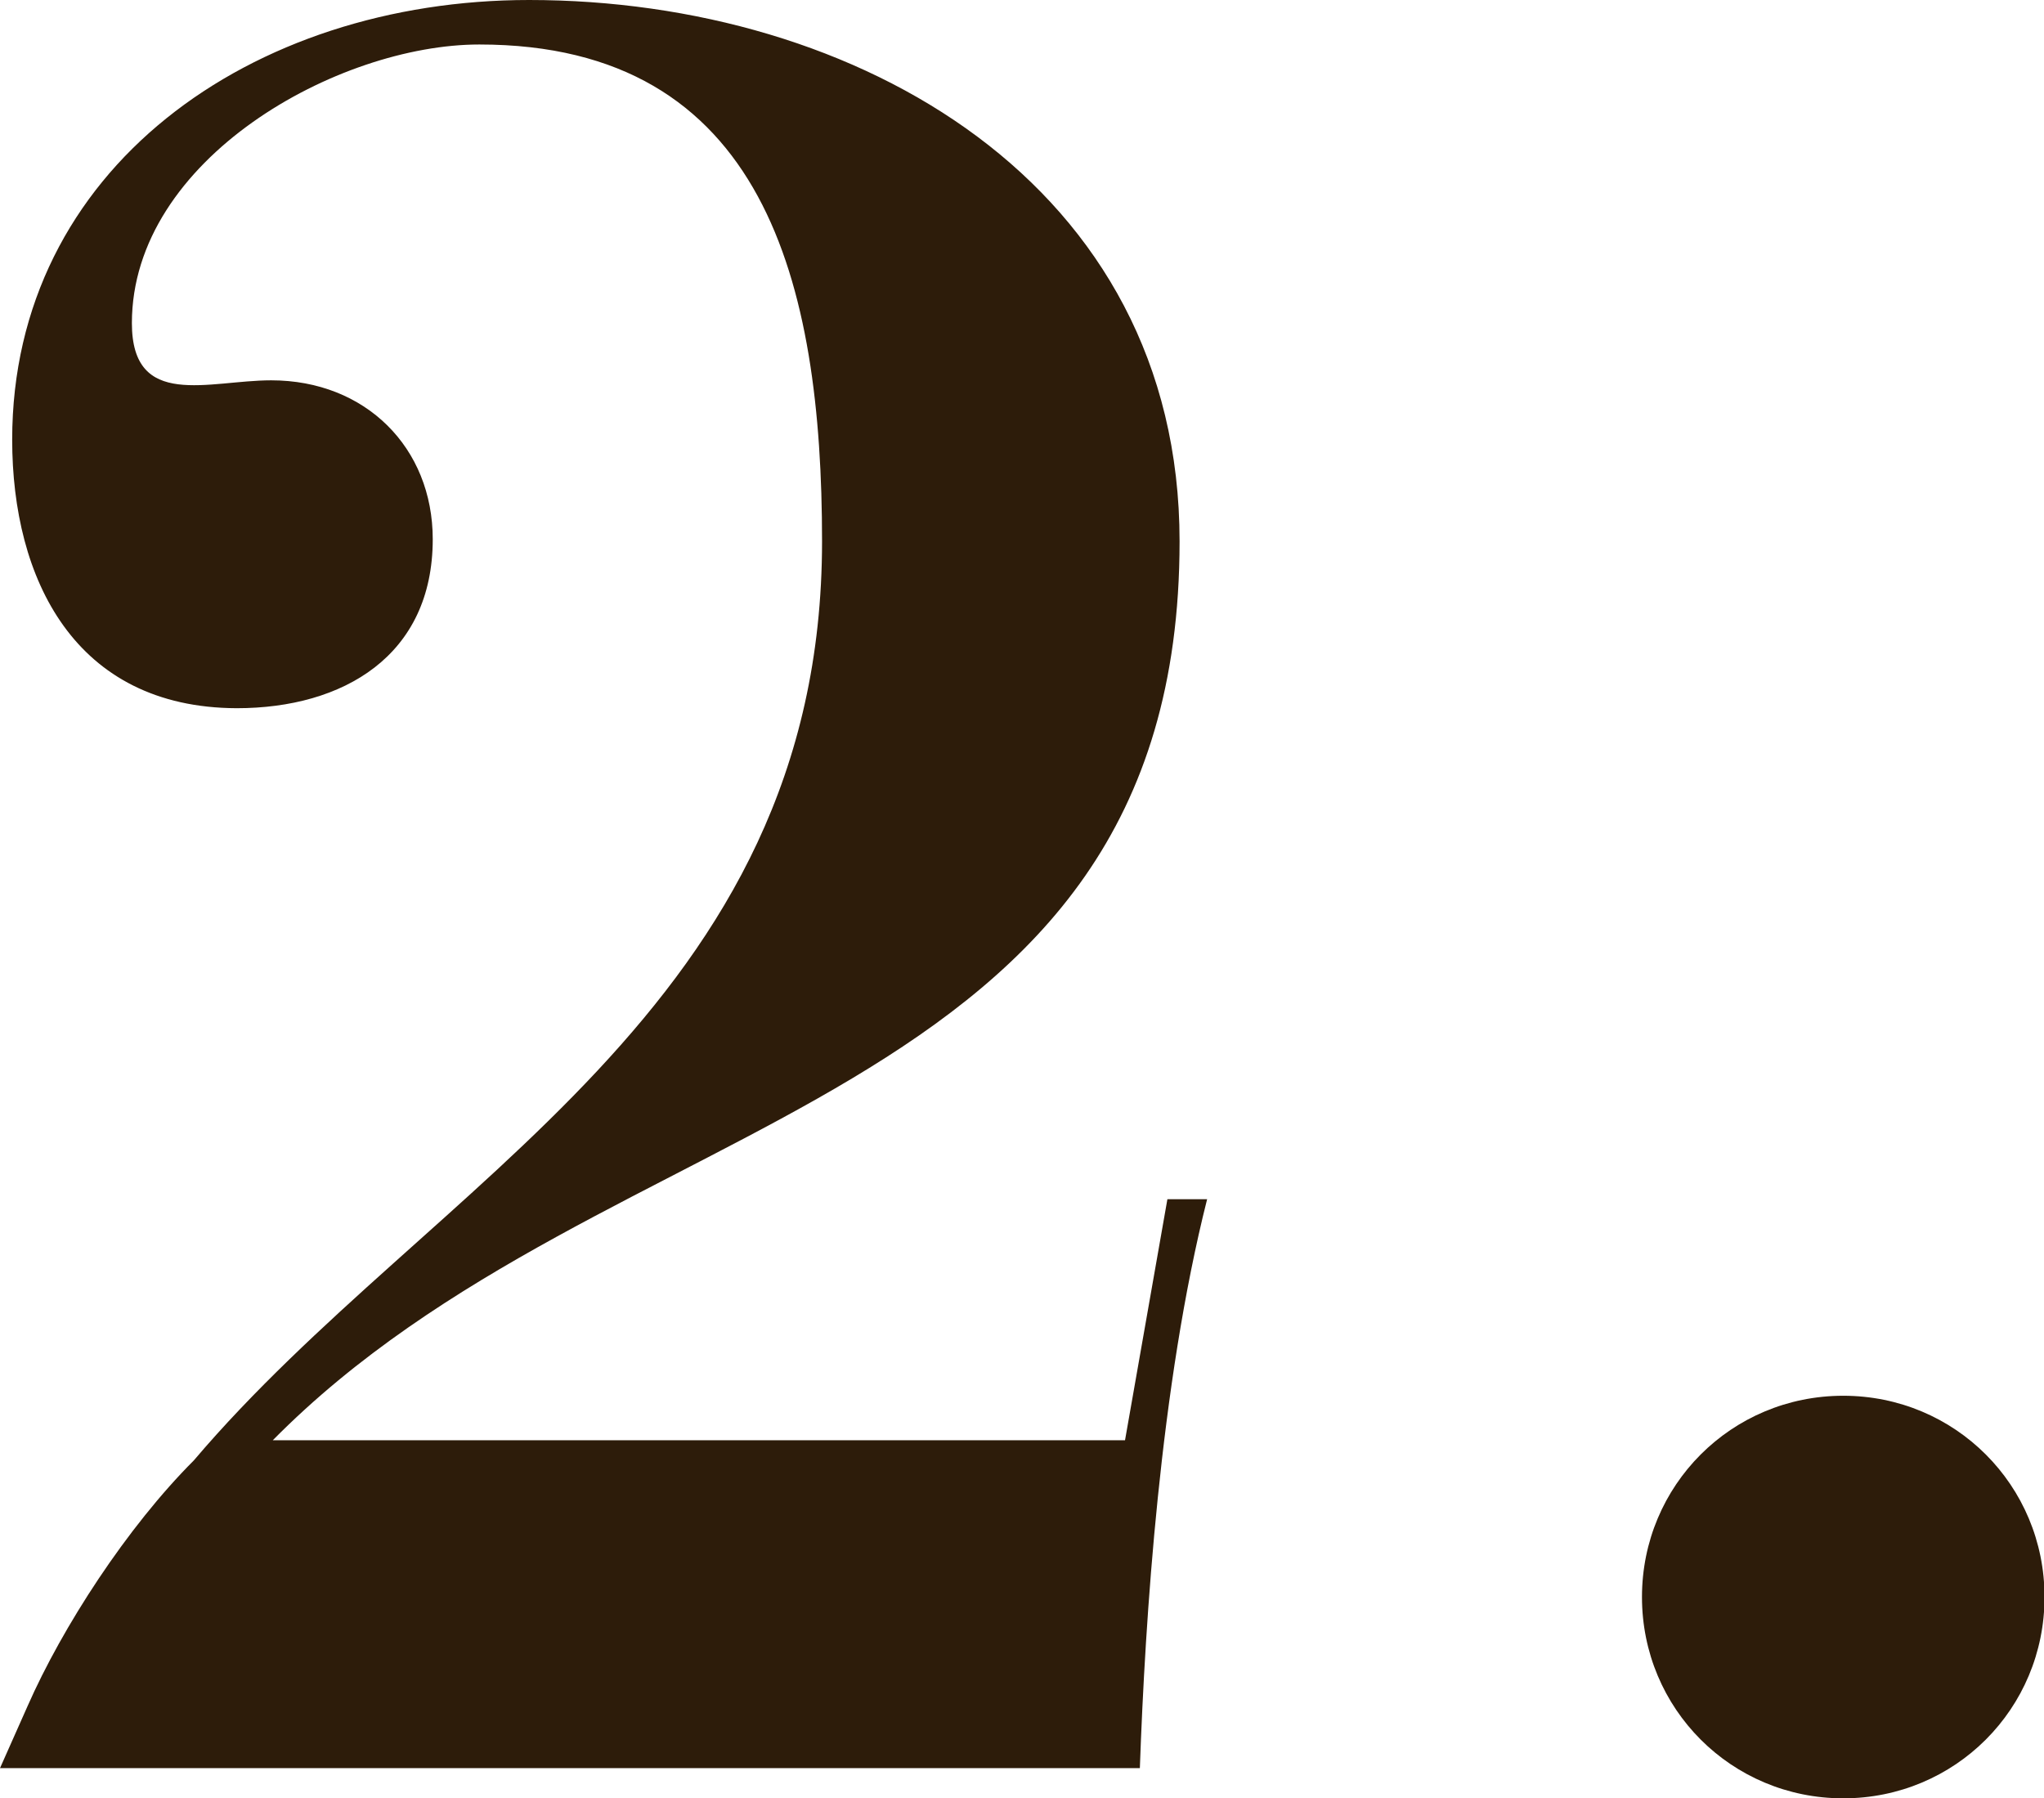
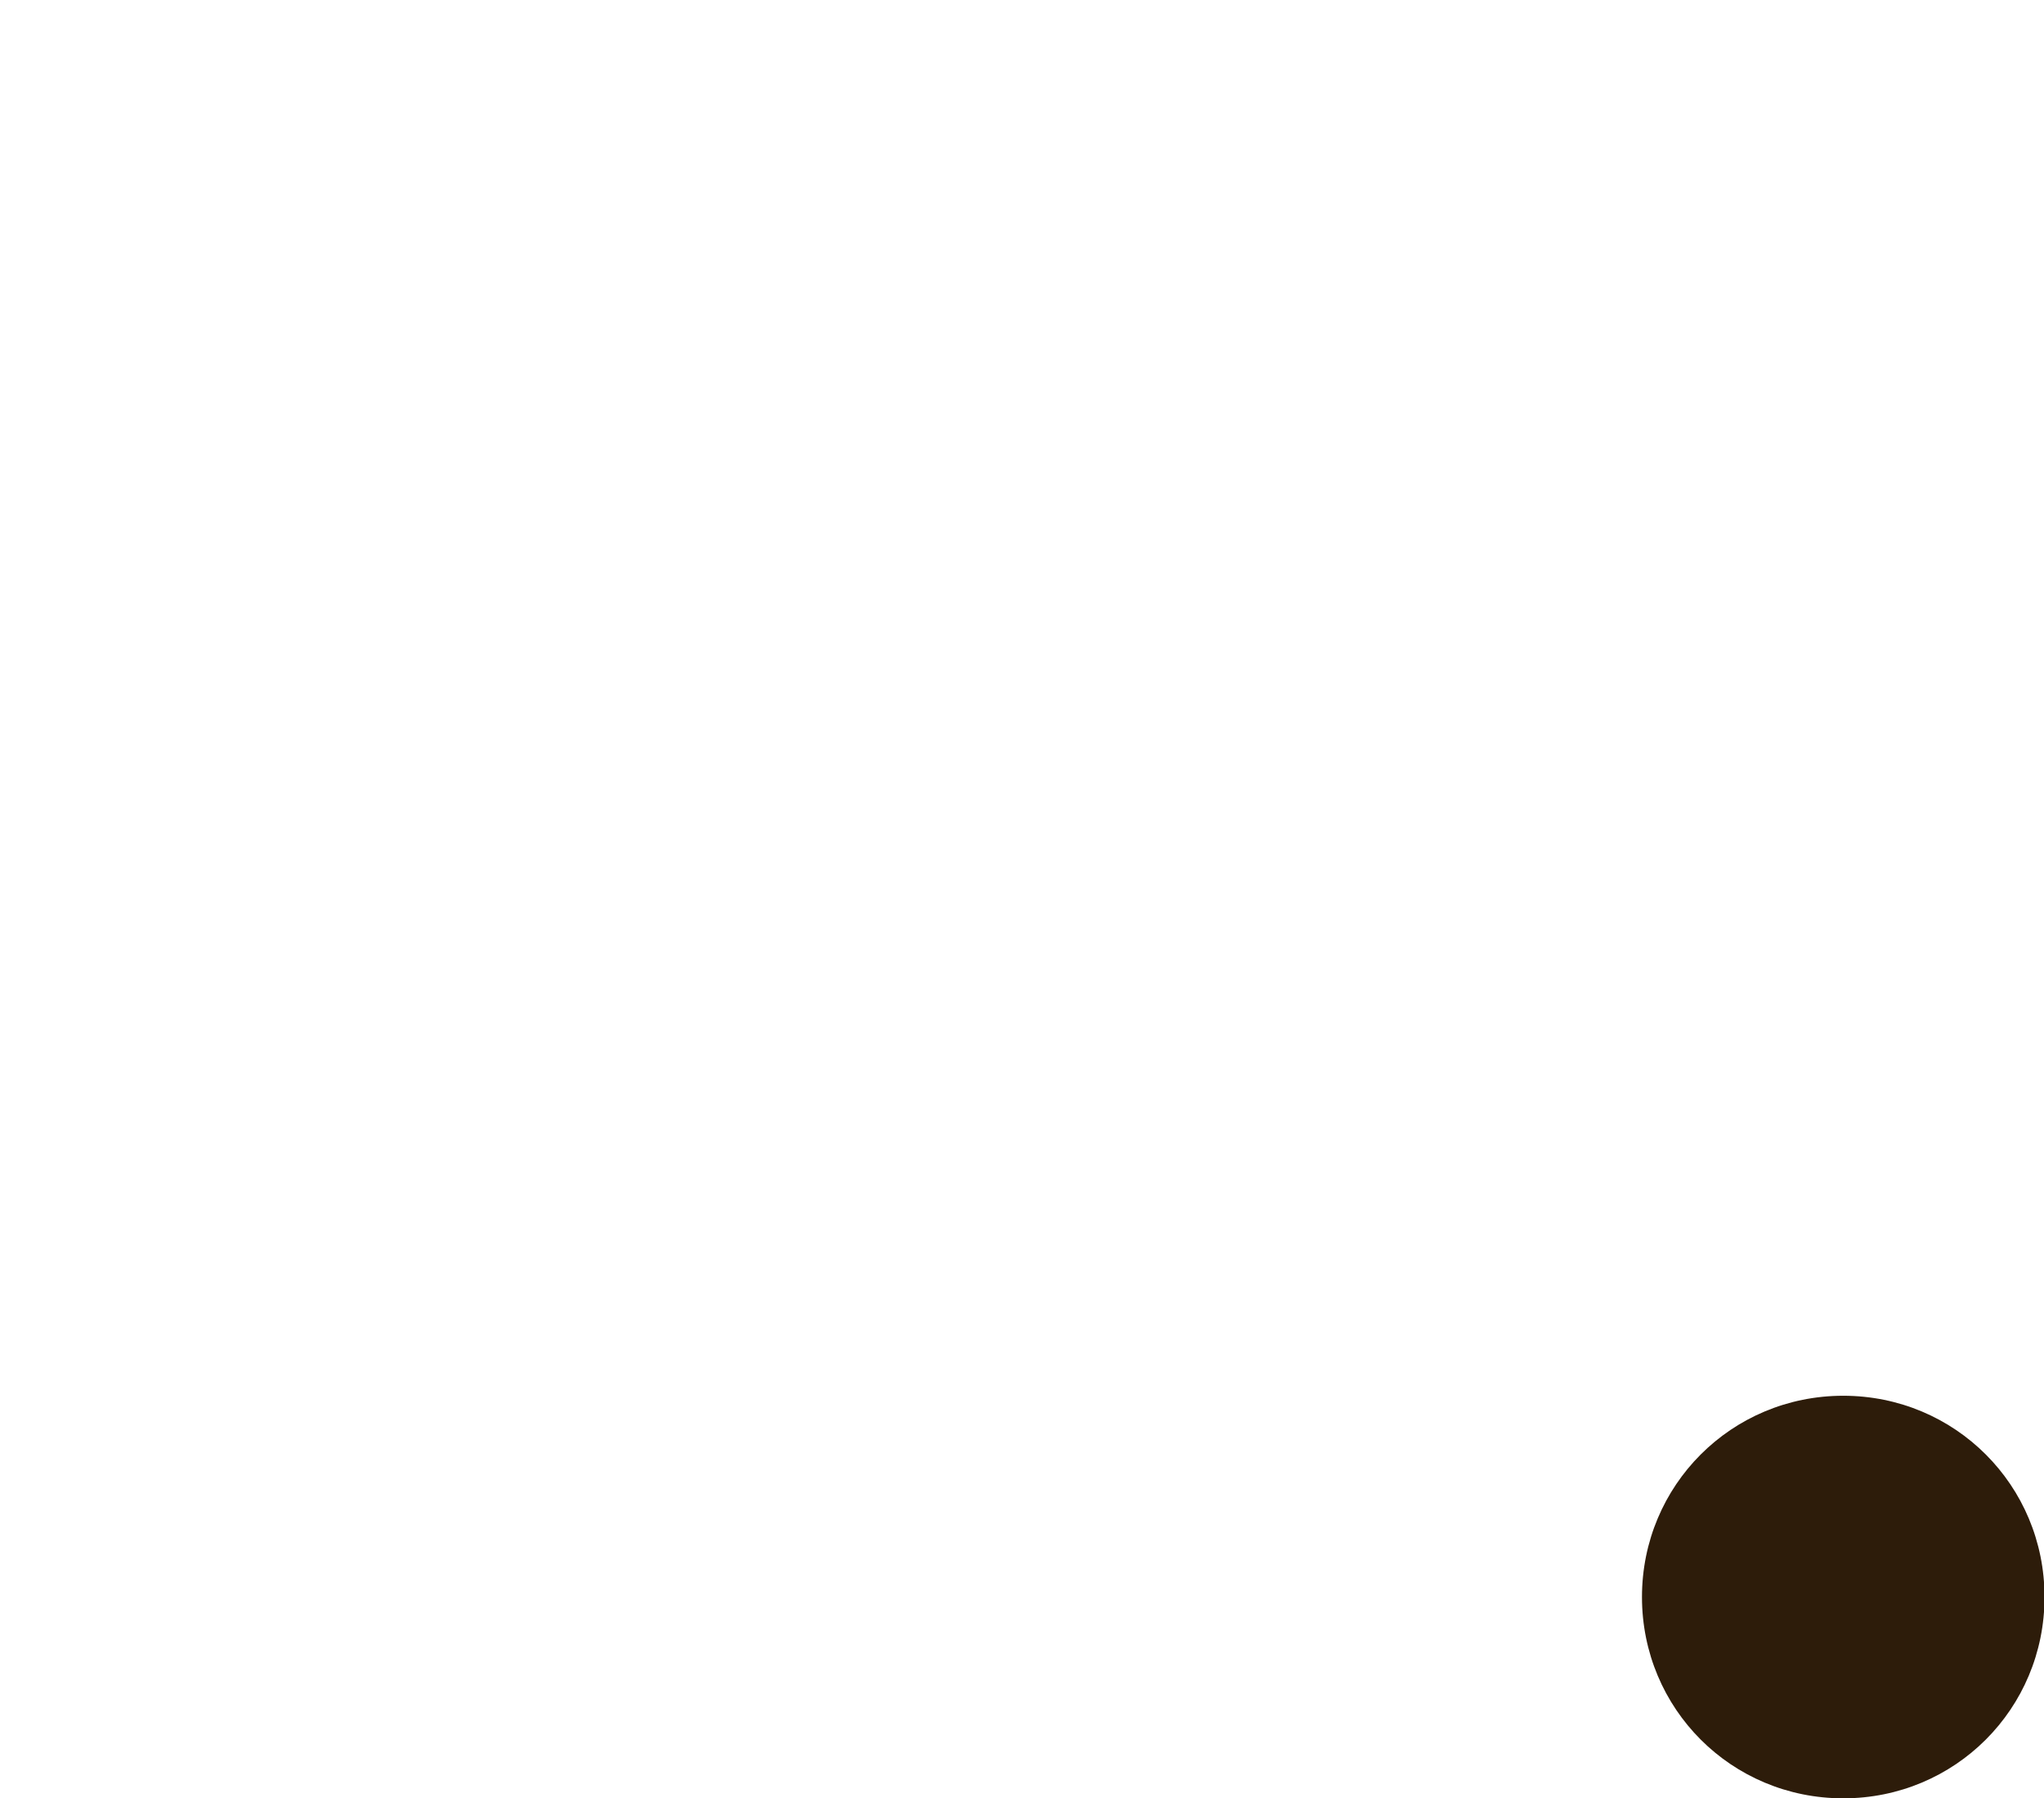
<svg xmlns="http://www.w3.org/2000/svg" id="_レイヤー_2" data-name="レイヤー 2" width="38.59" height="33.95" viewBox="0 0 38.59 33.95">
  <g id="_レイヤー_1-2" data-name="レイヤー 1">
    <g>
-       <path d="M.52,32.21c.66-1.5,1.88-3.38,3.14-4.64,4.5-5.3,11.86-8.53,11.86-17.35C15.52,5.35,14.44,.84,9.05,.84,6.38,.84,2.49,3,2.49,6.1c0,1.64,1.45,1.08,2.63,1.08,1.78,0,3.05,1.27,3.05,3,0,2.2-1.69,3.19-3.7,3.19C1.41,13.36,.23,10.93,.23,8.3,.23,3.19,4.74,0,9.99,0c6.19,0,12.28,3.47,12.28,10.22,0,10.83-10.78,10.55-17.12,16.97H21.24l.8-4.55h.75c-.89,3.52-1.17,7.93-1.27,10.74H0l.52-1.17Z" fill="#2d1c0a" />
      <path d="M34.8,26.35c2.11,0,3.8,1.69,3.8,3.8s-1.69,3.8-3.8,3.8-3.8-1.69-3.8-3.8,1.69-3.8,3.8-3.8Z" fill="#2d1c0a" />
    </g>
  </g>
</svg>